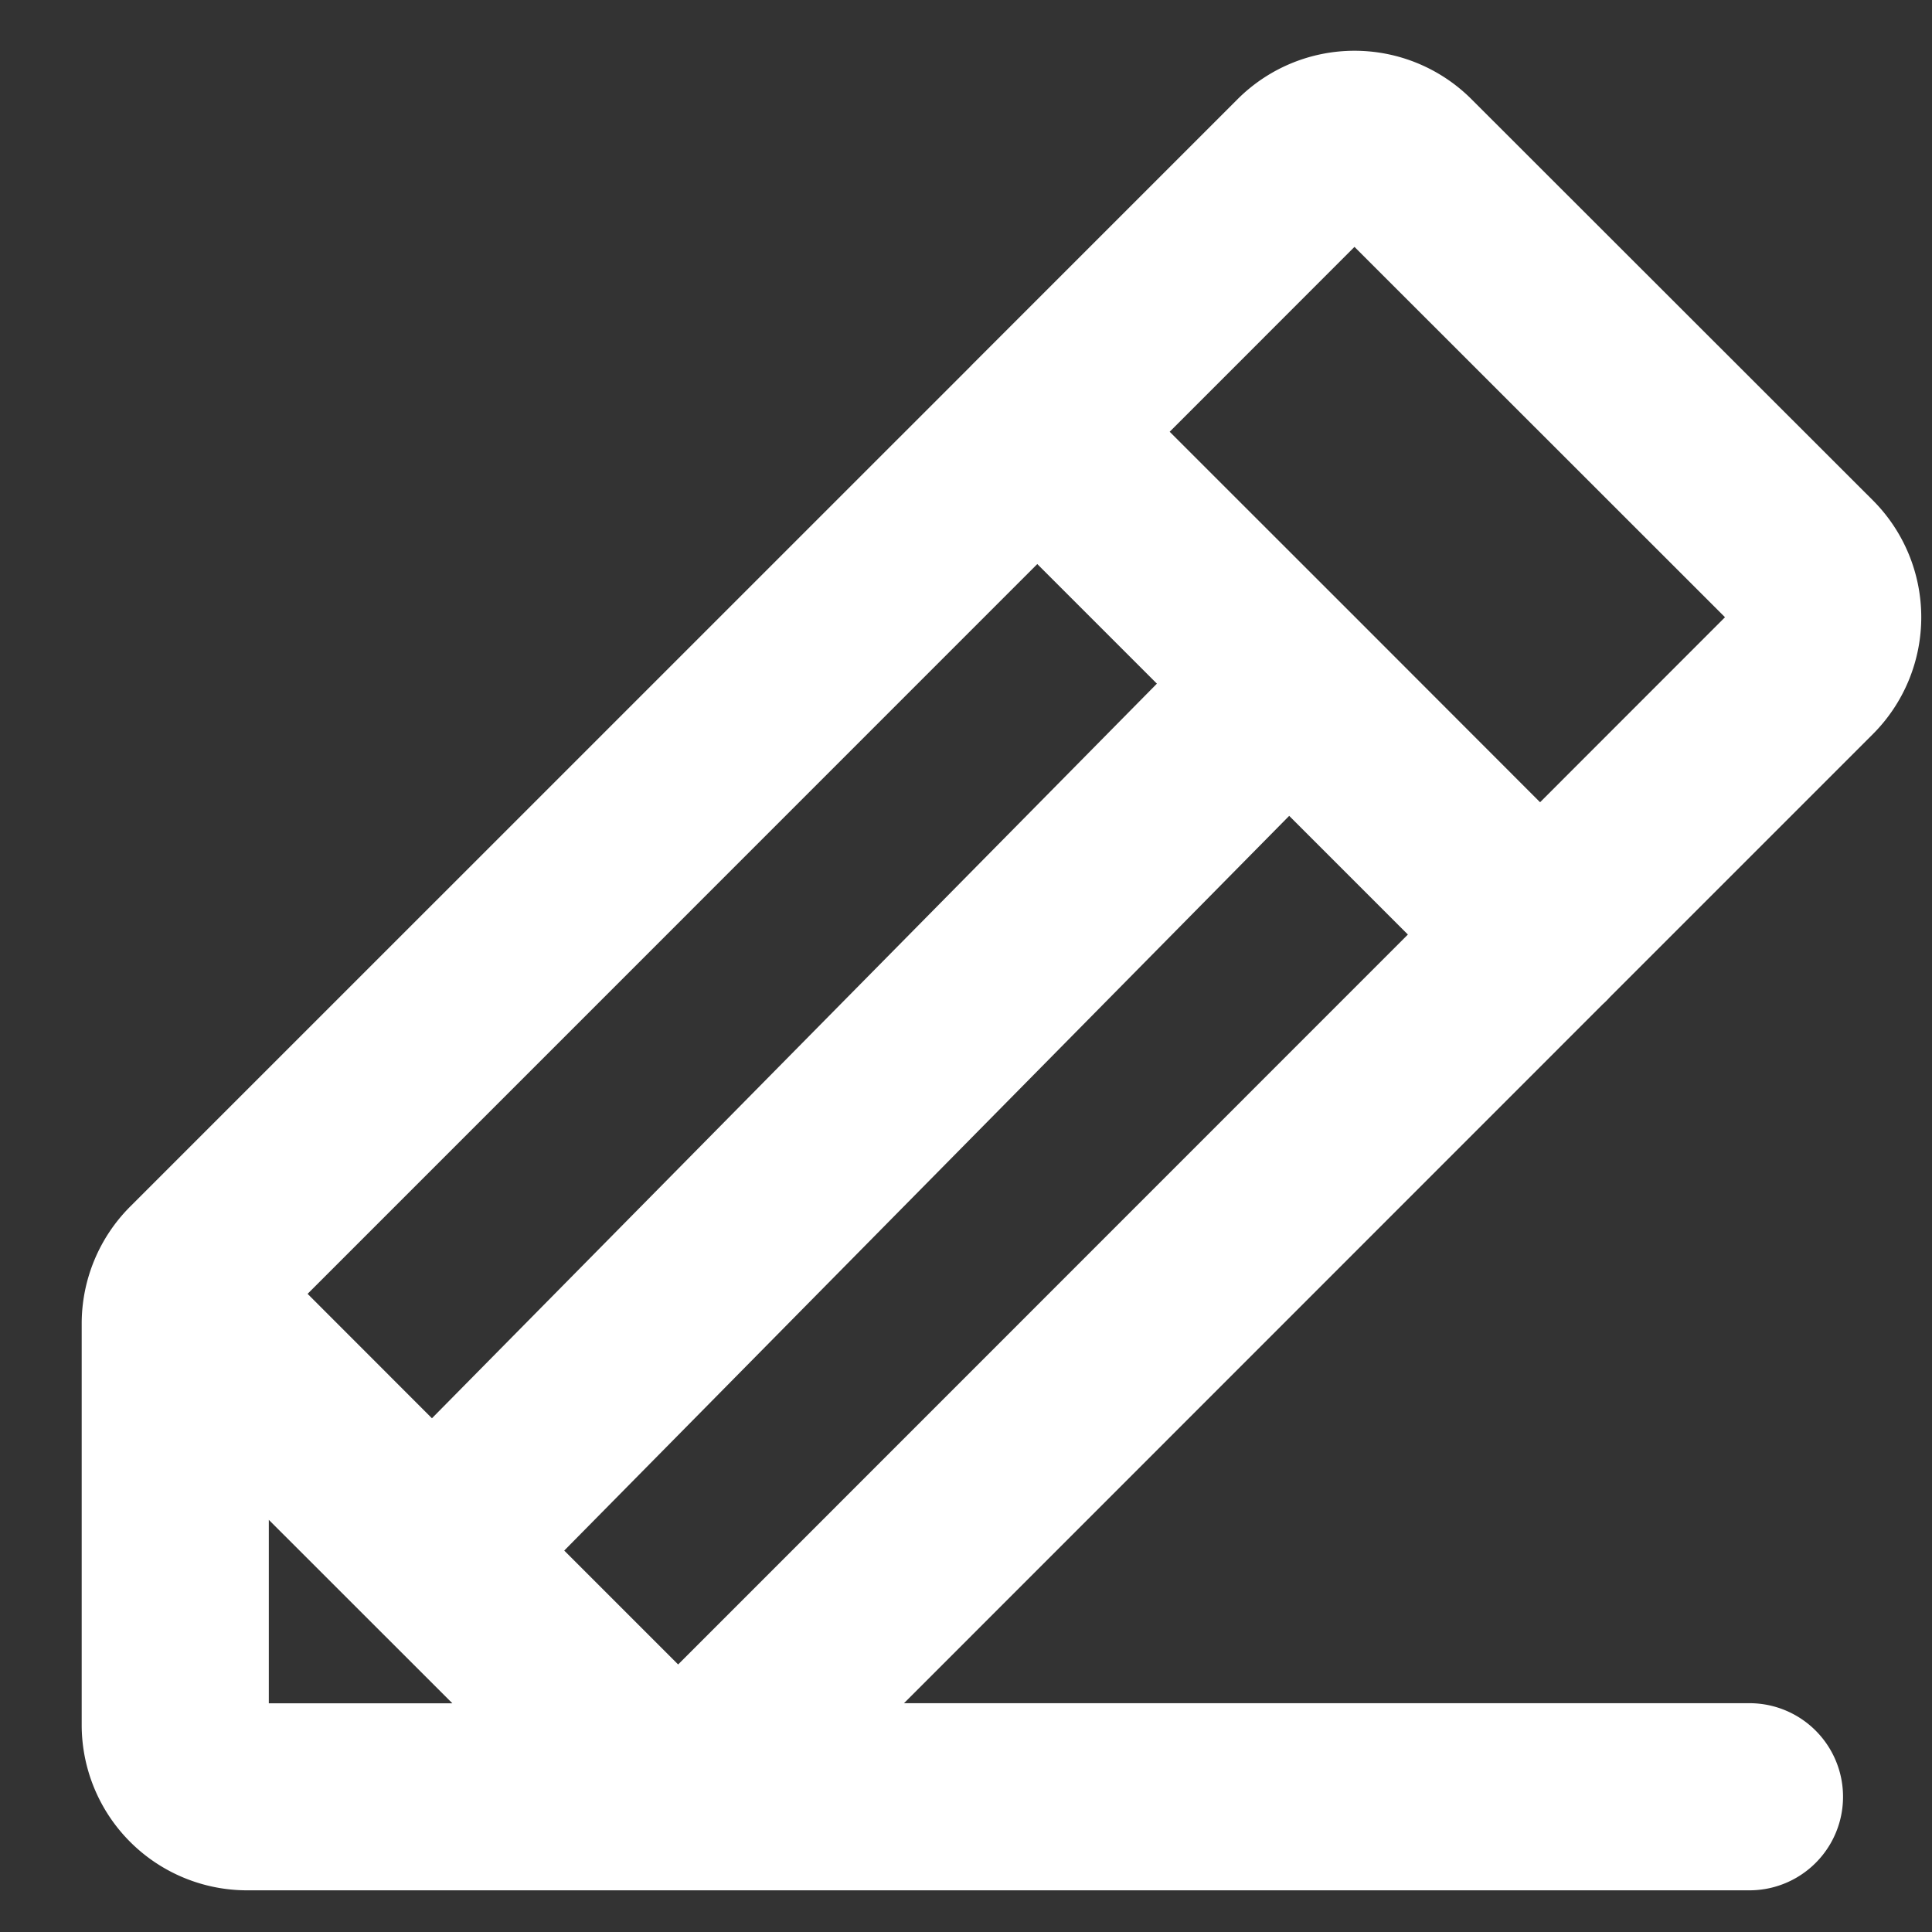
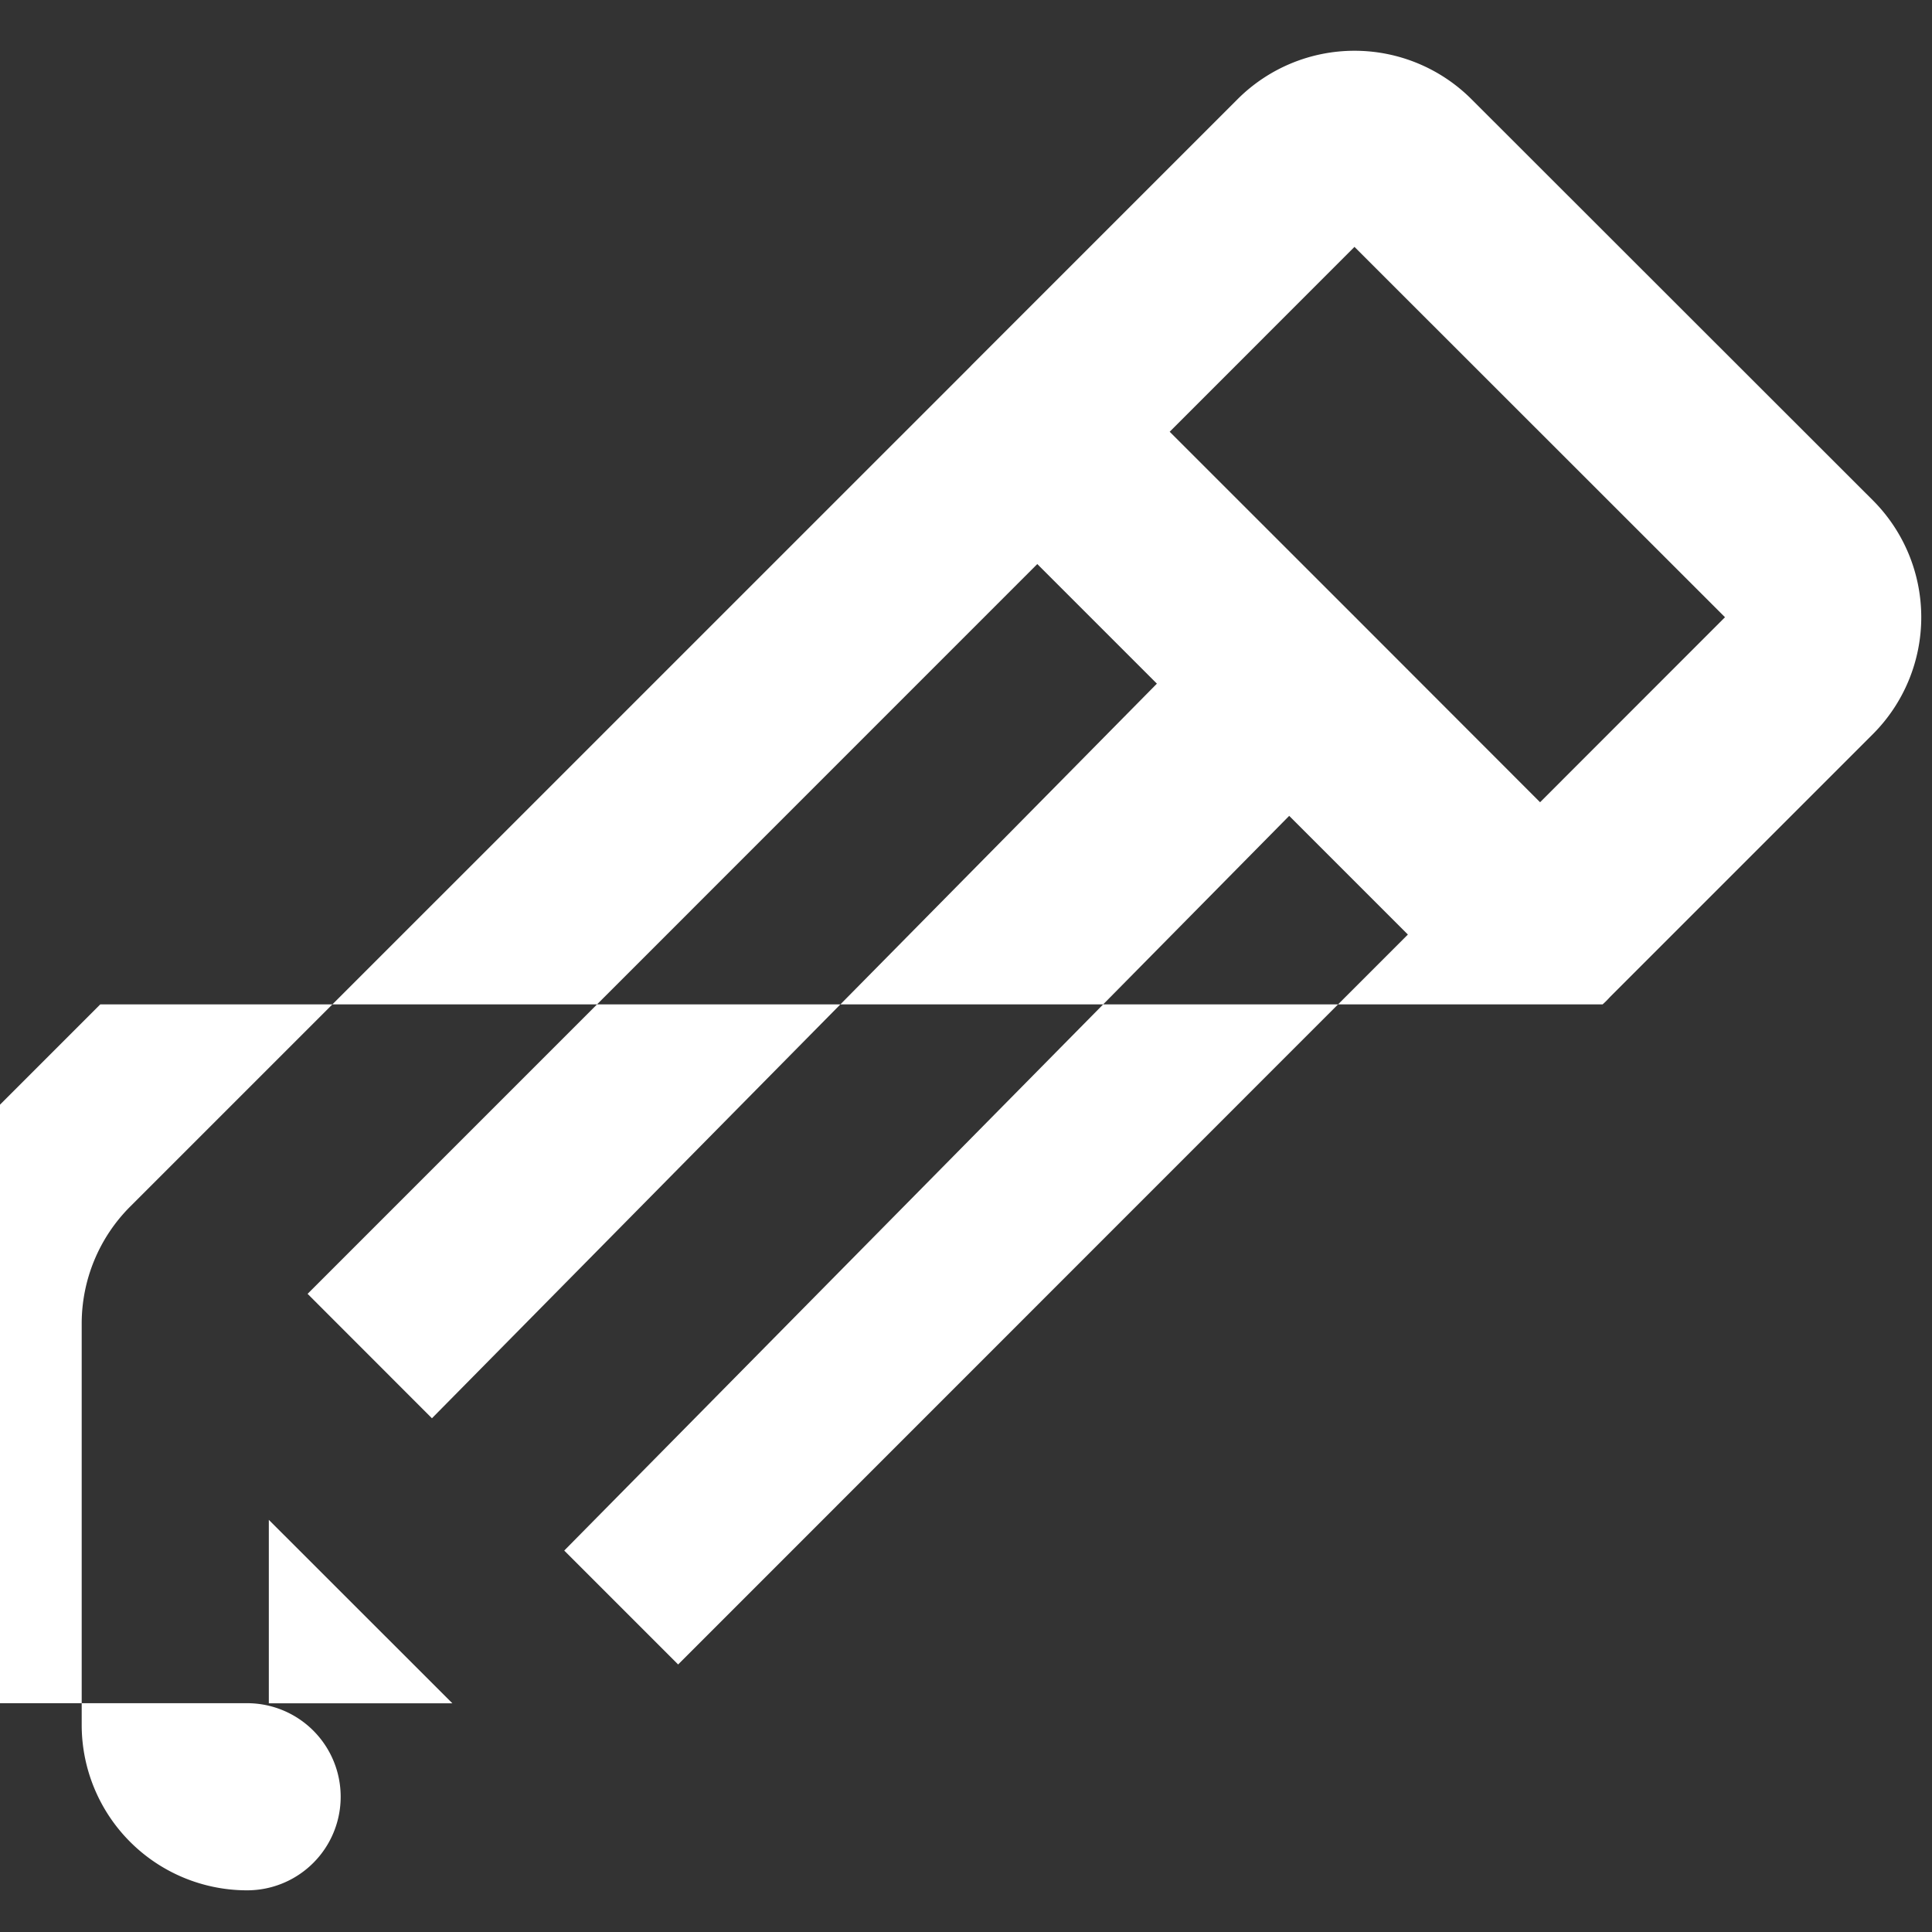
<svg xmlns="http://www.w3.org/2000/svg" width="21" height="21" fill="none">
  <rect width="100%" height="100%" fill="#333333" stroke="none" />
-   <path fill="#fff" fill-rule="evenodd" d="m14.723 2.683-2.009 2.01 2.013 2.012.003.003 2.01 2.012 2.01-2.011-4.028-4.026zm2.697 8.234a1.005 1.005 0 0 0 .08-.08l2.857-2.857a1.798 1.798 0 0 0 0-2.542l-4.363-4.36a1.798 1.798 0 0 0-2.542 0l-2.891 2.891-.004.004-.004.005-9.139 9.138a1.8 1.8 0 0 0-.526 1.27v4.363a1.798 1.798 0 0 0 1.798 1.798h16.33a1.017 1.017 0 0 0 0-2.034h-9.19l7.594-7.596zm-2.117-.759-1.29-1.29-7.88 7.986 1.238 1.238 7.932-7.934zM4.916 18.513 2.922 16.52v1.994h1.994zm-1.573-4.45 1.352 1.353 7.88-7.985-1.3-1.3-7.932 7.933z" clip-rule="evenodd" />
+   <path fill="#fff" fill-rule="evenodd" d="m14.723 2.683-2.009 2.01 2.013 2.012.003.003 2.01 2.012 2.01-2.011-4.028-4.026zm2.697 8.234a1.005 1.005 0 0 0 .08-.08l2.857-2.857a1.798 1.798 0 0 0 0-2.542l-4.363-4.36a1.798 1.798 0 0 0-2.542 0l-2.891 2.891-.004.004-.004.005-9.139 9.138a1.8 1.8 0 0 0-.526 1.27v4.363a1.798 1.798 0 0 0 1.798 1.798a1.017 1.017 0 0 0 0-2.034h-9.19l7.594-7.596zm-2.117-.759-1.29-1.29-7.88 7.986 1.238 1.238 7.932-7.934zM4.916 18.513 2.922 16.52v1.994h1.994zm-1.573-4.45 1.352 1.353 7.88-7.985-1.3-1.3-7.932 7.933z" clip-rule="evenodd" />
</svg>